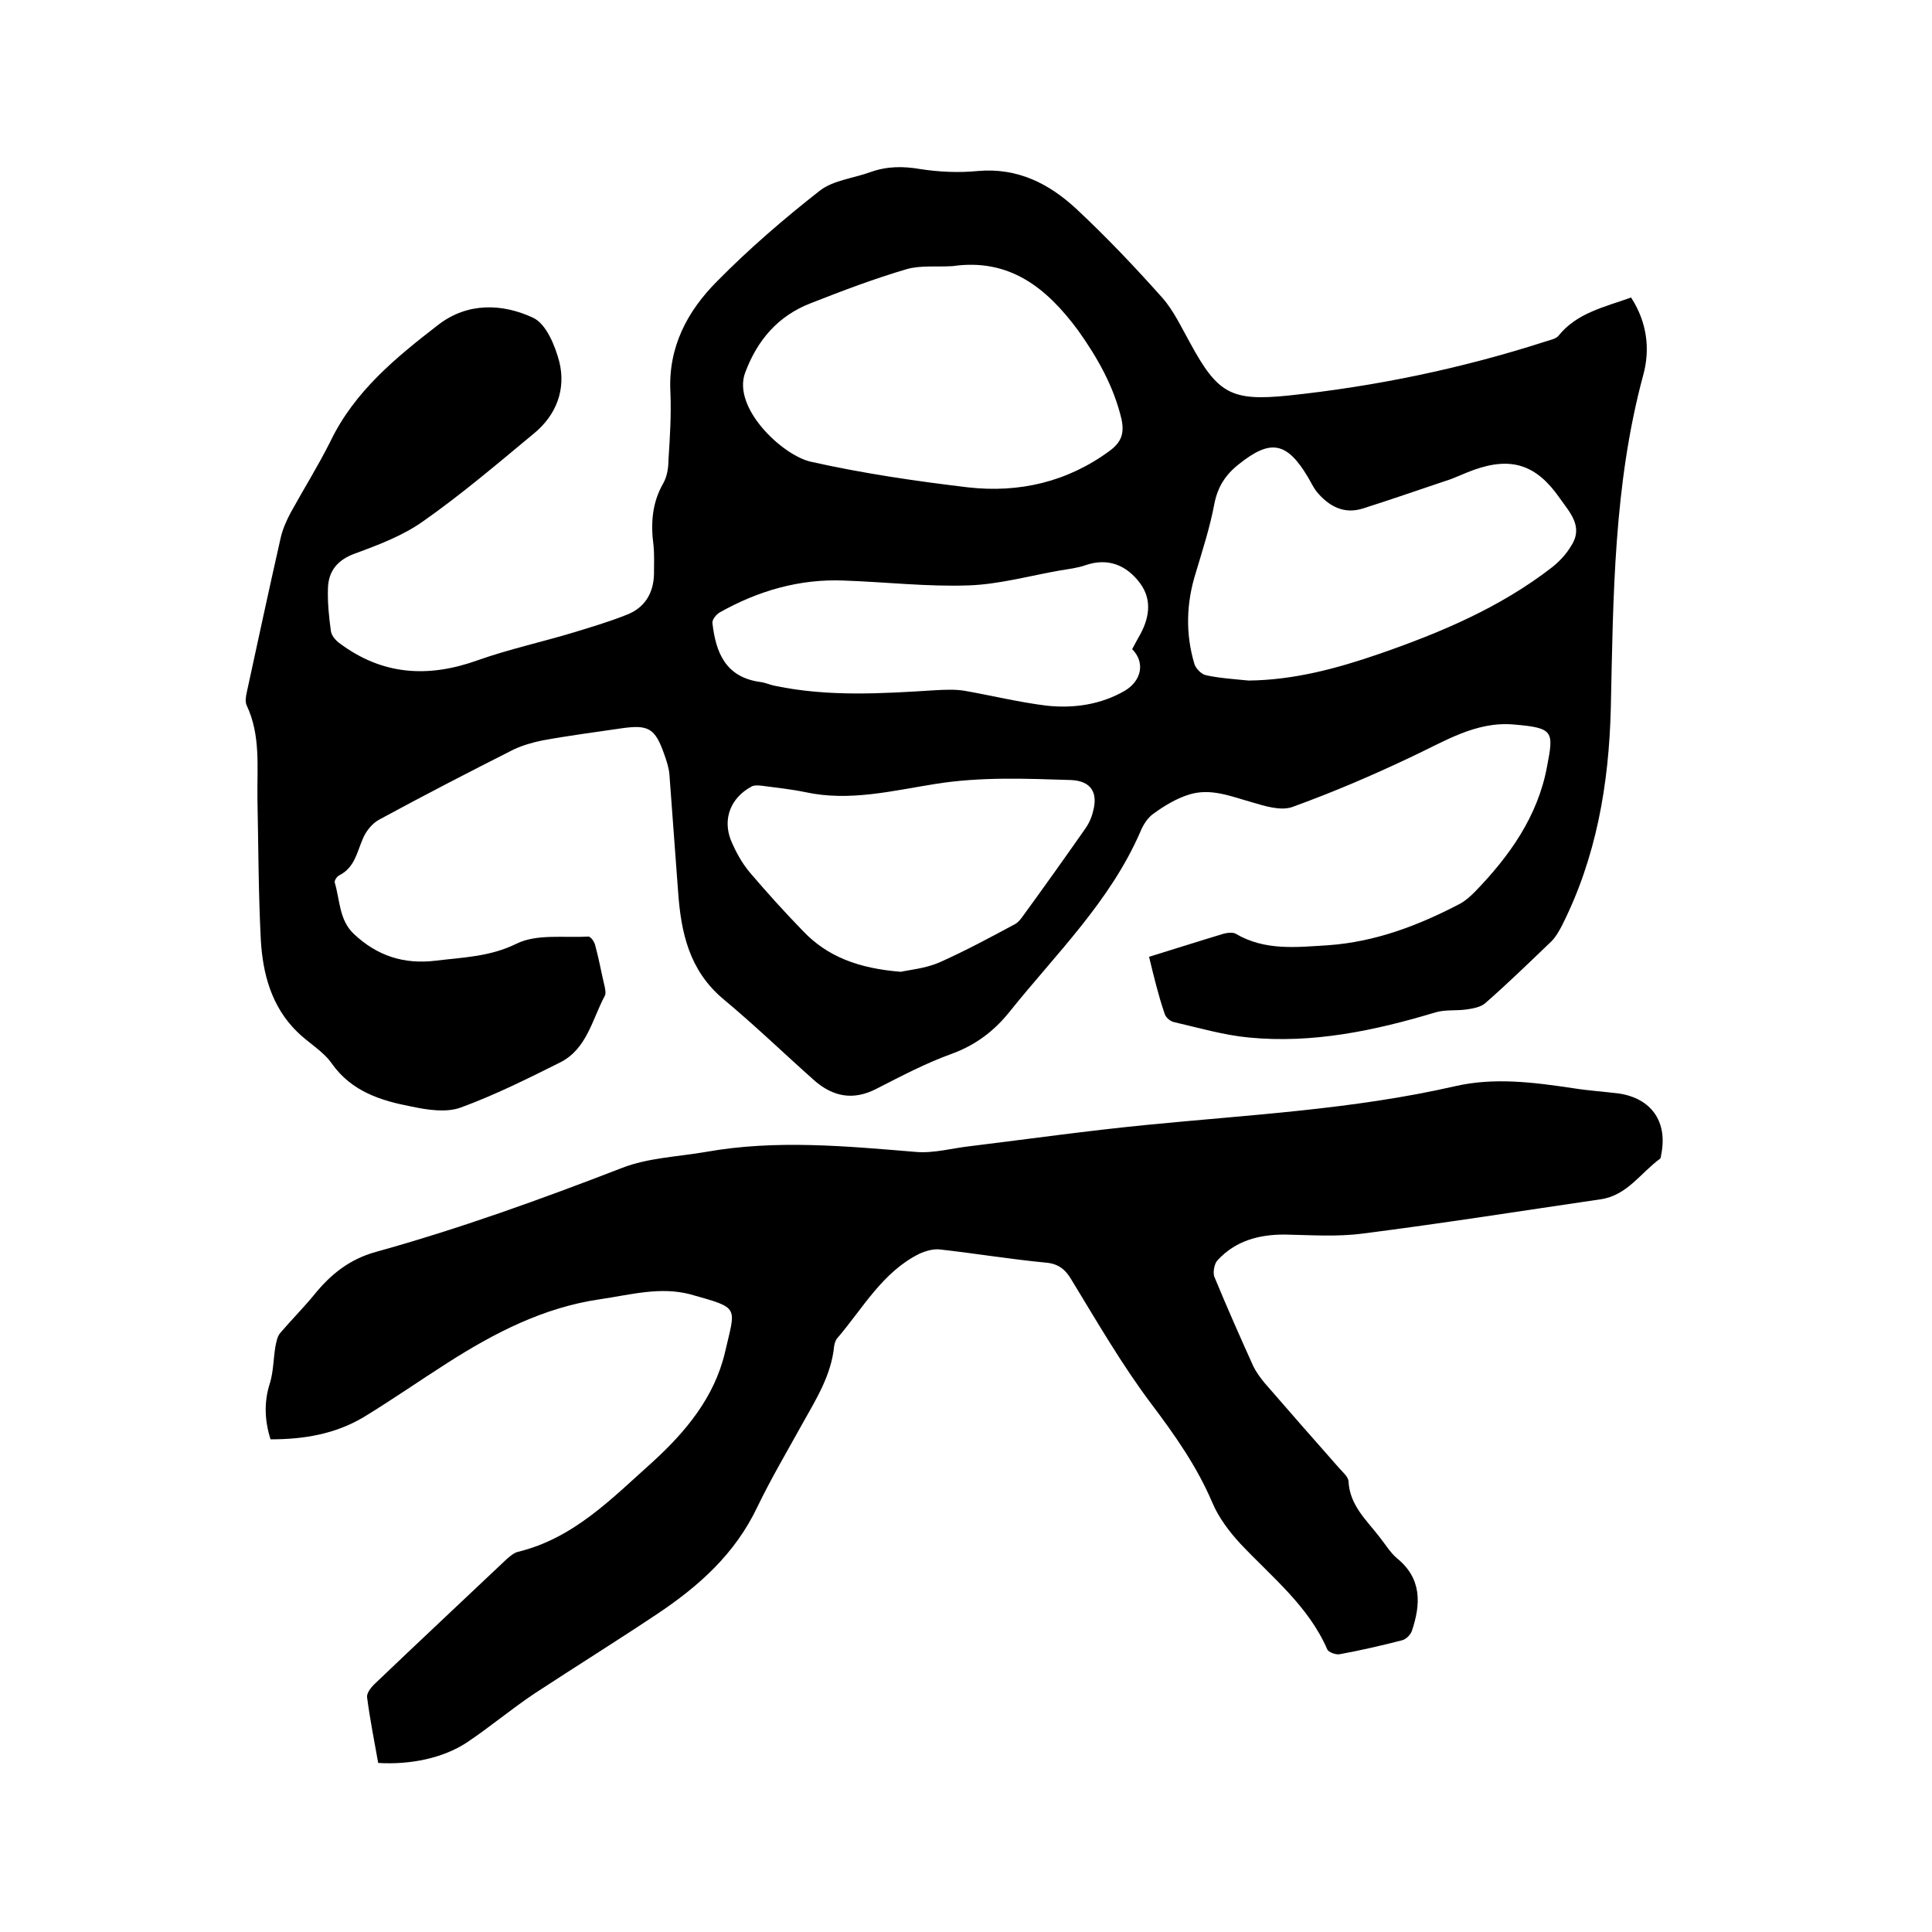
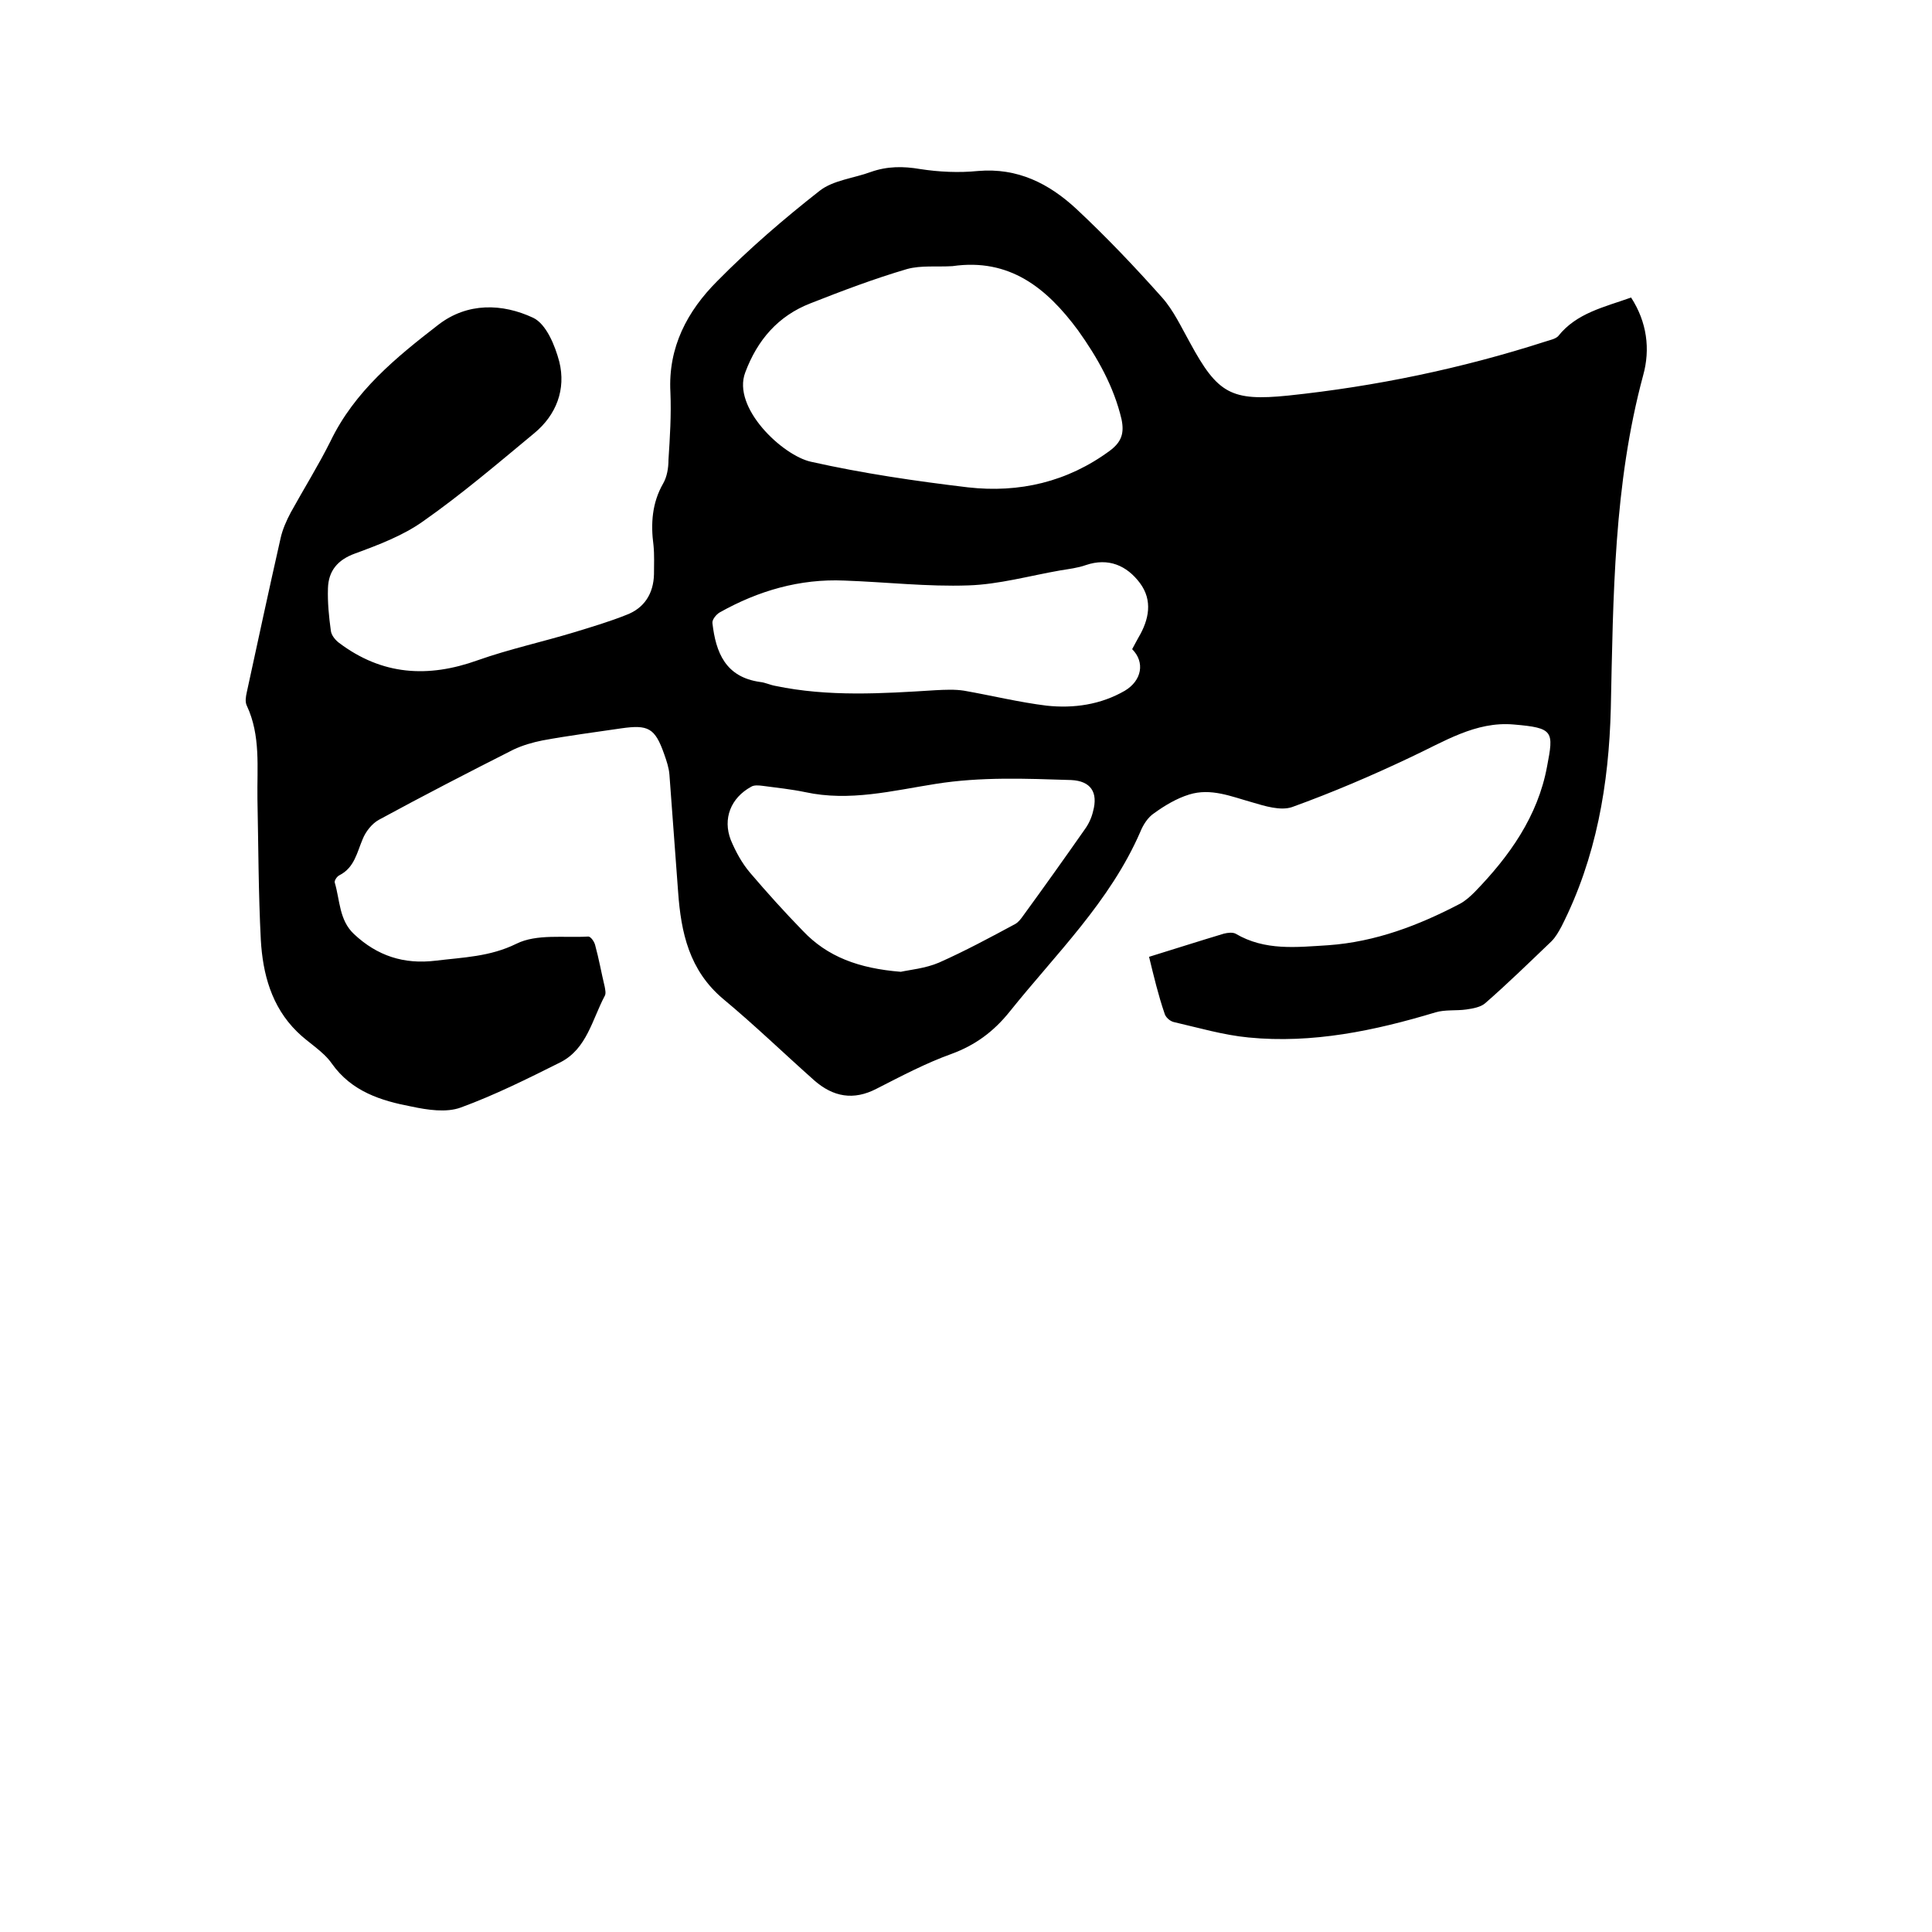
<svg xmlns="http://www.w3.org/2000/svg" enable-background="new 0 0 400 400" viewBox="0 0 400 400">
-   <path d="m237.9 198.1c5.5-1.7 10.5-3.3 15.5-4.8.8-.2 1.8-.3 2.4 0 6.1 3.6 12.6 2.8 19.2 2.4 9.8-.7 18.7-4.1 27.3-8.6 1.1-.6 2.1-1.5 3-2.4 7.2-7.4 13.1-15.7 15-26 1.4-7.3 1.4-8-6.9-8.7-7.9-.7-14.5 3.6-21.4 6.8-8 3.8-16.2 7.3-24.5 10.3-2.4.8-5.6-.2-8.3-1-4.3-1.2-8.5-3-13-1.6-2.6.8-5.1 2.3-7.3 3.9-1.2.8-2.2 2.3-2.8 3.8-6.3 14.5-17.5 25.3-27.1 37.3-3.3 4.1-7.1 6.9-12 8.7-5.3 1.9-10.4 4.6-15.5 7.2-4.8 2.5-9 1.7-12.9-1.7-6.3-5.6-12.4-11.5-18.9-16.9-7-5.9-8.7-13.7-9.3-22.1-.6-8.1-1.2-16.2-1.8-24.3-.1-1.4-.6-2.9-1.1-4.3-1.9-5.4-3.3-6.1-8.9-5.3-5.4.8-10.9 1.5-16.3 2.5-2 .4-4.1 1-6 1.9-9.3 4.7-18.6 9.5-27.8 14.5-1.5.8-2.8 2.5-3.4 4-1.2 2.8-1.7 5.9-4.8 7.5-.5.2-1.1 1.1-1 1.5 1.1 3.7.9 7.8 4 10.7 4.8 4.5 10.3 6.3 16.9 5.5 5.7-.7 11.2-.8 16.7-3.5 4.2-2.1 9.9-1.2 14.9-1.5.5 0 1.2 1 1.4 1.7.8 2.9 1.3 5.8 2 8.7.1.6.3 1.4 0 1.9-2.6 4.9-3.7 10.9-9.1 13.7-6.8 3.4-13.6 6.8-20.7 9.4-3 1.1-6.9.5-10.2-.2-6.3-1.2-12.4-3.1-16.5-8.9-1.8-2.6-4.9-4.3-7.2-6.6-5.3-5.2-7.1-12-7.5-19-.5-9.7-.5-19.5-.7-29.2-.1-6.5.7-13.1-2.2-19.3-.4-.8-.2-1.9 0-2.8 2.3-10.6 4.6-21.3 7-31.9.4-1.8 1.2-3.6 2.1-5.3 2.7-4.9 5.7-9.7 8.2-14.7 5-10.4 13.6-17.4 22.4-24.2 6-4.6 13.2-4.4 19.6-1.4 2.7 1.3 4.5 5.7 5.4 9.1 1.4 5.7-.6 11-5.2 14.8-7.6 6.3-15.1 12.7-23.1 18.3-4.1 2.9-9.1 4.8-14 6.6-3.6 1.3-5.5 3.6-5.6 7.2-.1 2.9.2 5.9.6 8.8.1.9.9 1.9 1.7 2.5 8.9 6.7 18.4 7.3 28.7 3.6 6.5-2.3 13.4-3.8 20-5.8 3.6-1.1 7.3-2.2 10.8-3.6 3.7-1.4 5.6-4.4 5.7-8.4 0-2 .1-4-.1-6-.6-4.5-.3-8.8 2-12.8.8-1.4 1.1-3.2 1.1-4.9.3-4.6.6-9.3.4-14-.5-9.3 3.5-16.8 9.7-23 6.6-6.7 13.8-12.9 21.2-18.7 2.8-2.2 7.1-2.6 10.6-3.9 3.4-1.2 6.7-1.2 10.2-.6 3.9.6 8 .8 12 .4 8.2-.7 14.7 2.6 20.4 7.9 6.2 5.8 12 11.9 17.7 18.3 2.4 2.7 4 6.2 5.8 9.4 5.7 10.5 8.5 12.1 20.3 10.9 18.1-1.9 35.9-5.6 53.3-11.2.9-.3 2-.5 2.6-1.1 3.8-4.8 9.5-6 15.1-8 3.3 5.1 4 10.7 2.5 16.1-6.1 22.6-6.2 45.8-6.7 69-.4 15.7-3 30.9-10.2 45.1-.6 1.1-1.2 2.2-2.1 3.1-4.5 4.3-9 8.7-13.7 12.8-.9.8-2.5 1.1-3.9 1.3-2.1.3-4.4 0-6.4.6-12.6 3.8-25.5 6.5-38.7 5.2-5.2-.5-10.3-2-15.5-3.2-.8-.2-1.7-1-1.9-1.8-1.3-3.8-2.2-7.6-3.2-11.7zm-40.7-143c-3.2.2-6.5-.2-9.4.6-6.8 2-13.4 4.5-20 7.1-6.7 2.6-11 7.6-13.5 14.3-2.8 7.3 7.7 17.2 13.6 18.5 10.7 2.4 21.6 4 32.5 5.3 10.6 1.2 20.6-1.1 29.4-7.6 2.4-1.8 3-3.6 2.4-6.5-1.6-6.8-5-12.8-9-18.4-6.5-8.8-14.2-15-26-13.3zm61.3 85.8c9.4-.1 18.3-2.5 27-5.5 12.7-4.4 25.1-9.6 35.9-18 1.5-1.2 2.9-2.7 3.9-4.4 2.6-4-.3-6.9-2.4-9.9-4.8-6.9-10-8.6-17.8-5.8-2 .7-3.9 1.7-5.9 2.3-5.7 1.9-11.4 3.9-17.1 5.7-3.9 1.2-7-.5-9.5-3.5-.7-.9-1.2-2-1.8-3-4.4-7.4-7.8-7.9-14.3-2.7-2.8 2.2-4.4 4.7-5.1 8.3-.9 4.8-2.4 9.4-3.8 14.1-2 6.3-2.2 12.7-.3 19 .3.9 1.4 2.1 2.4 2.3 2.7.6 5.8.8 8.8 1.1zm-72 60.3c1.8-.4 5.1-.7 7.9-1.9 5.4-2.4 10.6-5.2 15.8-8 .7-.4 1.2-1.1 1.7-1.8 4.3-5.9 8.5-11.8 12.7-17.8.8-1.1 1.4-2.4 1.7-3.7 1.1-4-.5-6.3-4.5-6.5-9.4-.3-18.7-.7-28.1.8-8.9 1.4-17.8 3.7-27 1.7-2.9-.6-5.8-.9-8.8-1.3-.8-.1-1.8-.2-2.4.2-4.2 2.3-5.9 6.6-4.2 11 1 2.4 2.3 4.8 4 6.8 3.5 4.1 7.1 8.1 10.9 12 5.1 5.4 11.6 7.8 20.3 8.5zm47.9-66.8c.5-.9.9-1.7 1.3-2.4 2.2-3.7 3-7.7.3-11.3s-6.5-5.3-11.2-3.7c-1.7.6-3.5.8-5.3 1.1-6.3 1.1-12.7 2.9-19 3.1-8.5.3-17.1-.7-25.7-1-9.2-.4-17.8 2.1-25.8 6.6-.7.4-1.6 1.5-1.5 2.2.7 6.1 2.7 11.2 9.9 12.2 1 .1 2 .6 3.1.8 11 2.3 22.1 1.6 33.2.9 2-.1 4-.2 5.9.1 5.7 1 11.4 2.4 17.1 3.1 5.6.6 11.2-.2 16.2-3.1 3.5-2.1 4.2-5.9 1.5-8.6z" />
-   <path d="m78.3 365c-.8-4.5-1.7-9-2.3-13.6-.1-.8.7-1.9 1.4-2.6 9.1-8.7 18.3-17.3 27.5-26 .7-.6 1.5-1.3 2.3-1.5 11.6-2.8 19.5-11.1 27.9-18.6 6.9-6.3 12.8-13.4 15-22.7 2.2-9.6 3.2-9.1-7.1-12-6.3-1.7-12.6.1-18.8 1-11.7 1.7-21.9 7-31.6 13.2-5.8 3.7-11.4 7.6-17.3 11.2-5.9 3.5-12.3 4.6-19.3 4.6-1.2-3.9-1.4-7.7-.1-11.7.7-2.3.7-4.9 1.1-7.4.2-1 .4-2.2 1-2.9 2.3-2.7 4.9-5.3 7.1-8 3.4-4.2 7.3-7.3 12.7-8.8 17.3-4.8 34.2-10.9 51-17.4 5.4-2.1 11.5-2.3 17.3-3.3 14.5-2.6 29.1-1.2 43.6 0 3.7.3 7.5-.8 11.2-1.2 12.2-1.5 24.3-3.2 36.5-4.4 21.3-2.1 42.8-3.2 63.8-8 8.2-1.9 16.4-.8 24.5.4 3.1.5 6.3.7 9.5 1.1 6.6 1 10 5.7 8.8 12.3-.1.4-.1 1-.3 1.2-4 2.9-6.8 7.6-12.3 8.4-16.4 2.4-32.8 5-49.3 7.1-5.3.7-10.8.3-16.2.2-5.3 0-10.1 1.3-13.8 5.3-.7.7-1 2.5-.7 3.4 2.6 6.3 5.3 12.4 8.1 18.6.6 1.2 1.4 2.3 2.3 3.4 5.1 5.9 10.3 11.8 15.5 17.7.8.9 1.9 1.8 1.9 2.8.3 4.9 3.7 7.9 6.4 11.4 1.2 1.5 2.2 3.2 3.6 4.4 5.2 4.2 5 9.5 3.1 15.1-.3.8-1.2 1.7-2 1.9-4.3 1.1-8.6 2.1-13 2.9-.8.1-2.2-.4-2.5-1-3.9-9-11.5-15-18-21.9-2.3-2.5-4.5-5.4-5.8-8.5-3.2-7.5-7.7-13.9-12.6-20.4-6.1-8.1-11.3-17.1-16.6-25.8-1.3-2.2-2.8-3.3-5.4-3.5-7.3-.7-14.5-1.9-21.7-2.7-1.4-.2-3.1.3-4.4.9-7.6 3.8-11.6 11.2-16.9 17.4-.4.4-.6 1.1-.7 1.7-.6 6.1-3.8 11.1-6.7 16.3-3.1 5.6-6.4 11.2-9.2 17-4.6 9.7-12.1 16.4-20.8 22.2-8.4 5.6-16.9 10.9-25.3 16.4-4.8 3.2-9.3 7-14.1 10.2-4.9 3.2-11.6 4.6-18.3 4.2z" />
+   <path d="m237.9 198.1c5.5-1.7 10.5-3.3 15.5-4.8.8-.2 1.8-.3 2.4 0 6.1 3.6 12.6 2.8 19.2 2.4 9.8-.7 18.7-4.1 27.3-8.6 1.1-.6 2.1-1.5 3-2.4 7.2-7.4 13.1-15.7 15-26 1.4-7.3 1.4-8-6.9-8.7-7.9-.7-14.5 3.6-21.4 6.8-8 3.8-16.2 7.3-24.5 10.3-2.4.8-5.6-.2-8.3-1-4.3-1.2-8.5-3-13-1.6-2.6.8-5.1 2.3-7.3 3.9-1.2.8-2.2 2.3-2.8 3.8-6.3 14.5-17.5 25.3-27.1 37.3-3.3 4.1-7.1 6.9-12 8.7-5.3 1.9-10.4 4.6-15.5 7.2-4.8 2.5-9 1.7-12.9-1.7-6.3-5.6-12.4-11.5-18.9-16.9-7-5.9-8.7-13.7-9.3-22.1-.6-8.1-1.2-16.2-1.8-24.3-.1-1.4-.6-2.9-1.1-4.3-1.9-5.4-3.3-6.1-8.9-5.3-5.4.8-10.9 1.5-16.3 2.5-2 .4-4.1 1-6 1.9-9.3 4.7-18.6 9.5-27.8 14.5-1.5.8-2.8 2.5-3.4 4-1.2 2.8-1.7 5.9-4.8 7.5-.5.2-1.1 1.1-1 1.5 1.1 3.7.9 7.8 4 10.7 4.8 4.5 10.3 6.3 16.9 5.5 5.7-.7 11.2-.8 16.7-3.5 4.2-2.1 9.9-1.2 14.9-1.5.5 0 1.2 1 1.4 1.7.8 2.9 1.3 5.8 2 8.7.1.6.3 1.4 0 1.9-2.6 4.9-3.7 10.9-9.1 13.7-6.8 3.4-13.6 6.8-20.7 9.4-3 1.1-6.9.5-10.2-.2-6.3-1.2-12.4-3.1-16.5-8.9-1.8-2.6-4.9-4.3-7.2-6.6-5.3-5.2-7.1-12-7.5-19-.5-9.7-.5-19.5-.7-29.2-.1-6.5.7-13.1-2.2-19.3-.4-.8-.2-1.9 0-2.8 2.3-10.6 4.6-21.3 7-31.9.4-1.8 1.2-3.6 2.1-5.3 2.7-4.9 5.7-9.7 8.2-14.7 5-10.4 13.6-17.4 22.4-24.2 6-4.6 13.2-4.4 19.6-1.4 2.7 1.3 4.5 5.7 5.4 9.1 1.4 5.7-.6 11-5.2 14.8-7.6 6.3-15.1 12.7-23.1 18.3-4.1 2.9-9.1 4.8-14 6.6-3.6 1.3-5.5 3.6-5.6 7.2-.1 2.9.2 5.9.6 8.8.1.9.9 1.9 1.7 2.5 8.9 6.7 18.4 7.3 28.7 3.6 6.5-2.3 13.4-3.8 20-5.8 3.6-1.1 7.3-2.2 10.8-3.6 3.7-1.4 5.6-4.4 5.7-8.4 0-2 .1-4-.1-6-.6-4.5-.3-8.8 2-12.8.8-1.4 1.1-3.2 1.1-4.9.3-4.6.6-9.3.4-14-.5-9.3 3.5-16.8 9.7-23 6.6-6.7 13.8-12.9 21.2-18.7 2.8-2.2 7.1-2.6 10.6-3.9 3.4-1.2 6.7-1.2 10.2-.6 3.9.6 8 .8 12 .4 8.2-.7 14.7 2.6 20.4 7.9 6.2 5.8 12 11.9 17.7 18.3 2.4 2.7 4 6.2 5.8 9.4 5.7 10.5 8.5 12.1 20.3 10.9 18.1-1.9 35.9-5.6 53.3-11.2.9-.3 2-.5 2.6-1.1 3.8-4.8 9.5-6 15.1-8 3.3 5.1 4 10.7 2.5 16.1-6.1 22.6-6.2 45.8-6.7 69-.4 15.7-3 30.9-10.2 45.1-.6 1.1-1.2 2.2-2.1 3.1-4.5 4.3-9 8.7-13.7 12.8-.9.8-2.5 1.1-3.9 1.3-2.1.3-4.4 0-6.4.6-12.6 3.8-25.5 6.5-38.7 5.2-5.2-.5-10.3-2-15.5-3.2-.8-.2-1.7-1-1.9-1.8-1.3-3.8-2.2-7.6-3.2-11.7zm-40.7-143c-3.2.2-6.5-.2-9.4.6-6.8 2-13.4 4.5-20 7.1-6.7 2.6-11 7.6-13.5 14.3-2.8 7.3 7.7 17.2 13.6 18.5 10.7 2.4 21.6 4 32.5 5.3 10.6 1.2 20.6-1.1 29.4-7.6 2.4-1.8 3-3.6 2.4-6.5-1.6-6.8-5-12.8-9-18.4-6.5-8.8-14.2-15-26-13.3zm61.3 85.8zm-72 60.3c1.8-.4 5.1-.7 7.9-1.9 5.4-2.4 10.6-5.2 15.8-8 .7-.4 1.2-1.1 1.7-1.8 4.3-5.9 8.5-11.8 12.7-17.8.8-1.1 1.4-2.4 1.7-3.7 1.1-4-.5-6.3-4.5-6.5-9.4-.3-18.7-.7-28.1.8-8.9 1.4-17.8 3.7-27 1.7-2.9-.6-5.8-.9-8.8-1.3-.8-.1-1.8-.2-2.4.2-4.2 2.3-5.9 6.6-4.2 11 1 2.4 2.3 4.8 4 6.8 3.5 4.1 7.1 8.1 10.9 12 5.1 5.4 11.6 7.8 20.3 8.5zm47.9-66.8c.5-.9.9-1.7 1.3-2.4 2.2-3.7 3-7.7.3-11.3s-6.5-5.3-11.2-3.7c-1.7.6-3.5.8-5.3 1.1-6.3 1.1-12.7 2.9-19 3.1-8.5.3-17.1-.7-25.7-1-9.2-.4-17.8 2.1-25.8 6.6-.7.4-1.6 1.5-1.5 2.2.7 6.1 2.7 11.2 9.9 12.2 1 .1 2 .6 3.1.8 11 2.3 22.1 1.6 33.2.9 2-.1 4-.2 5.9.1 5.7 1 11.4 2.4 17.1 3.1 5.6.6 11.2-.2 16.2-3.1 3.5-2.1 4.2-5.9 1.5-8.6z" />
</svg>